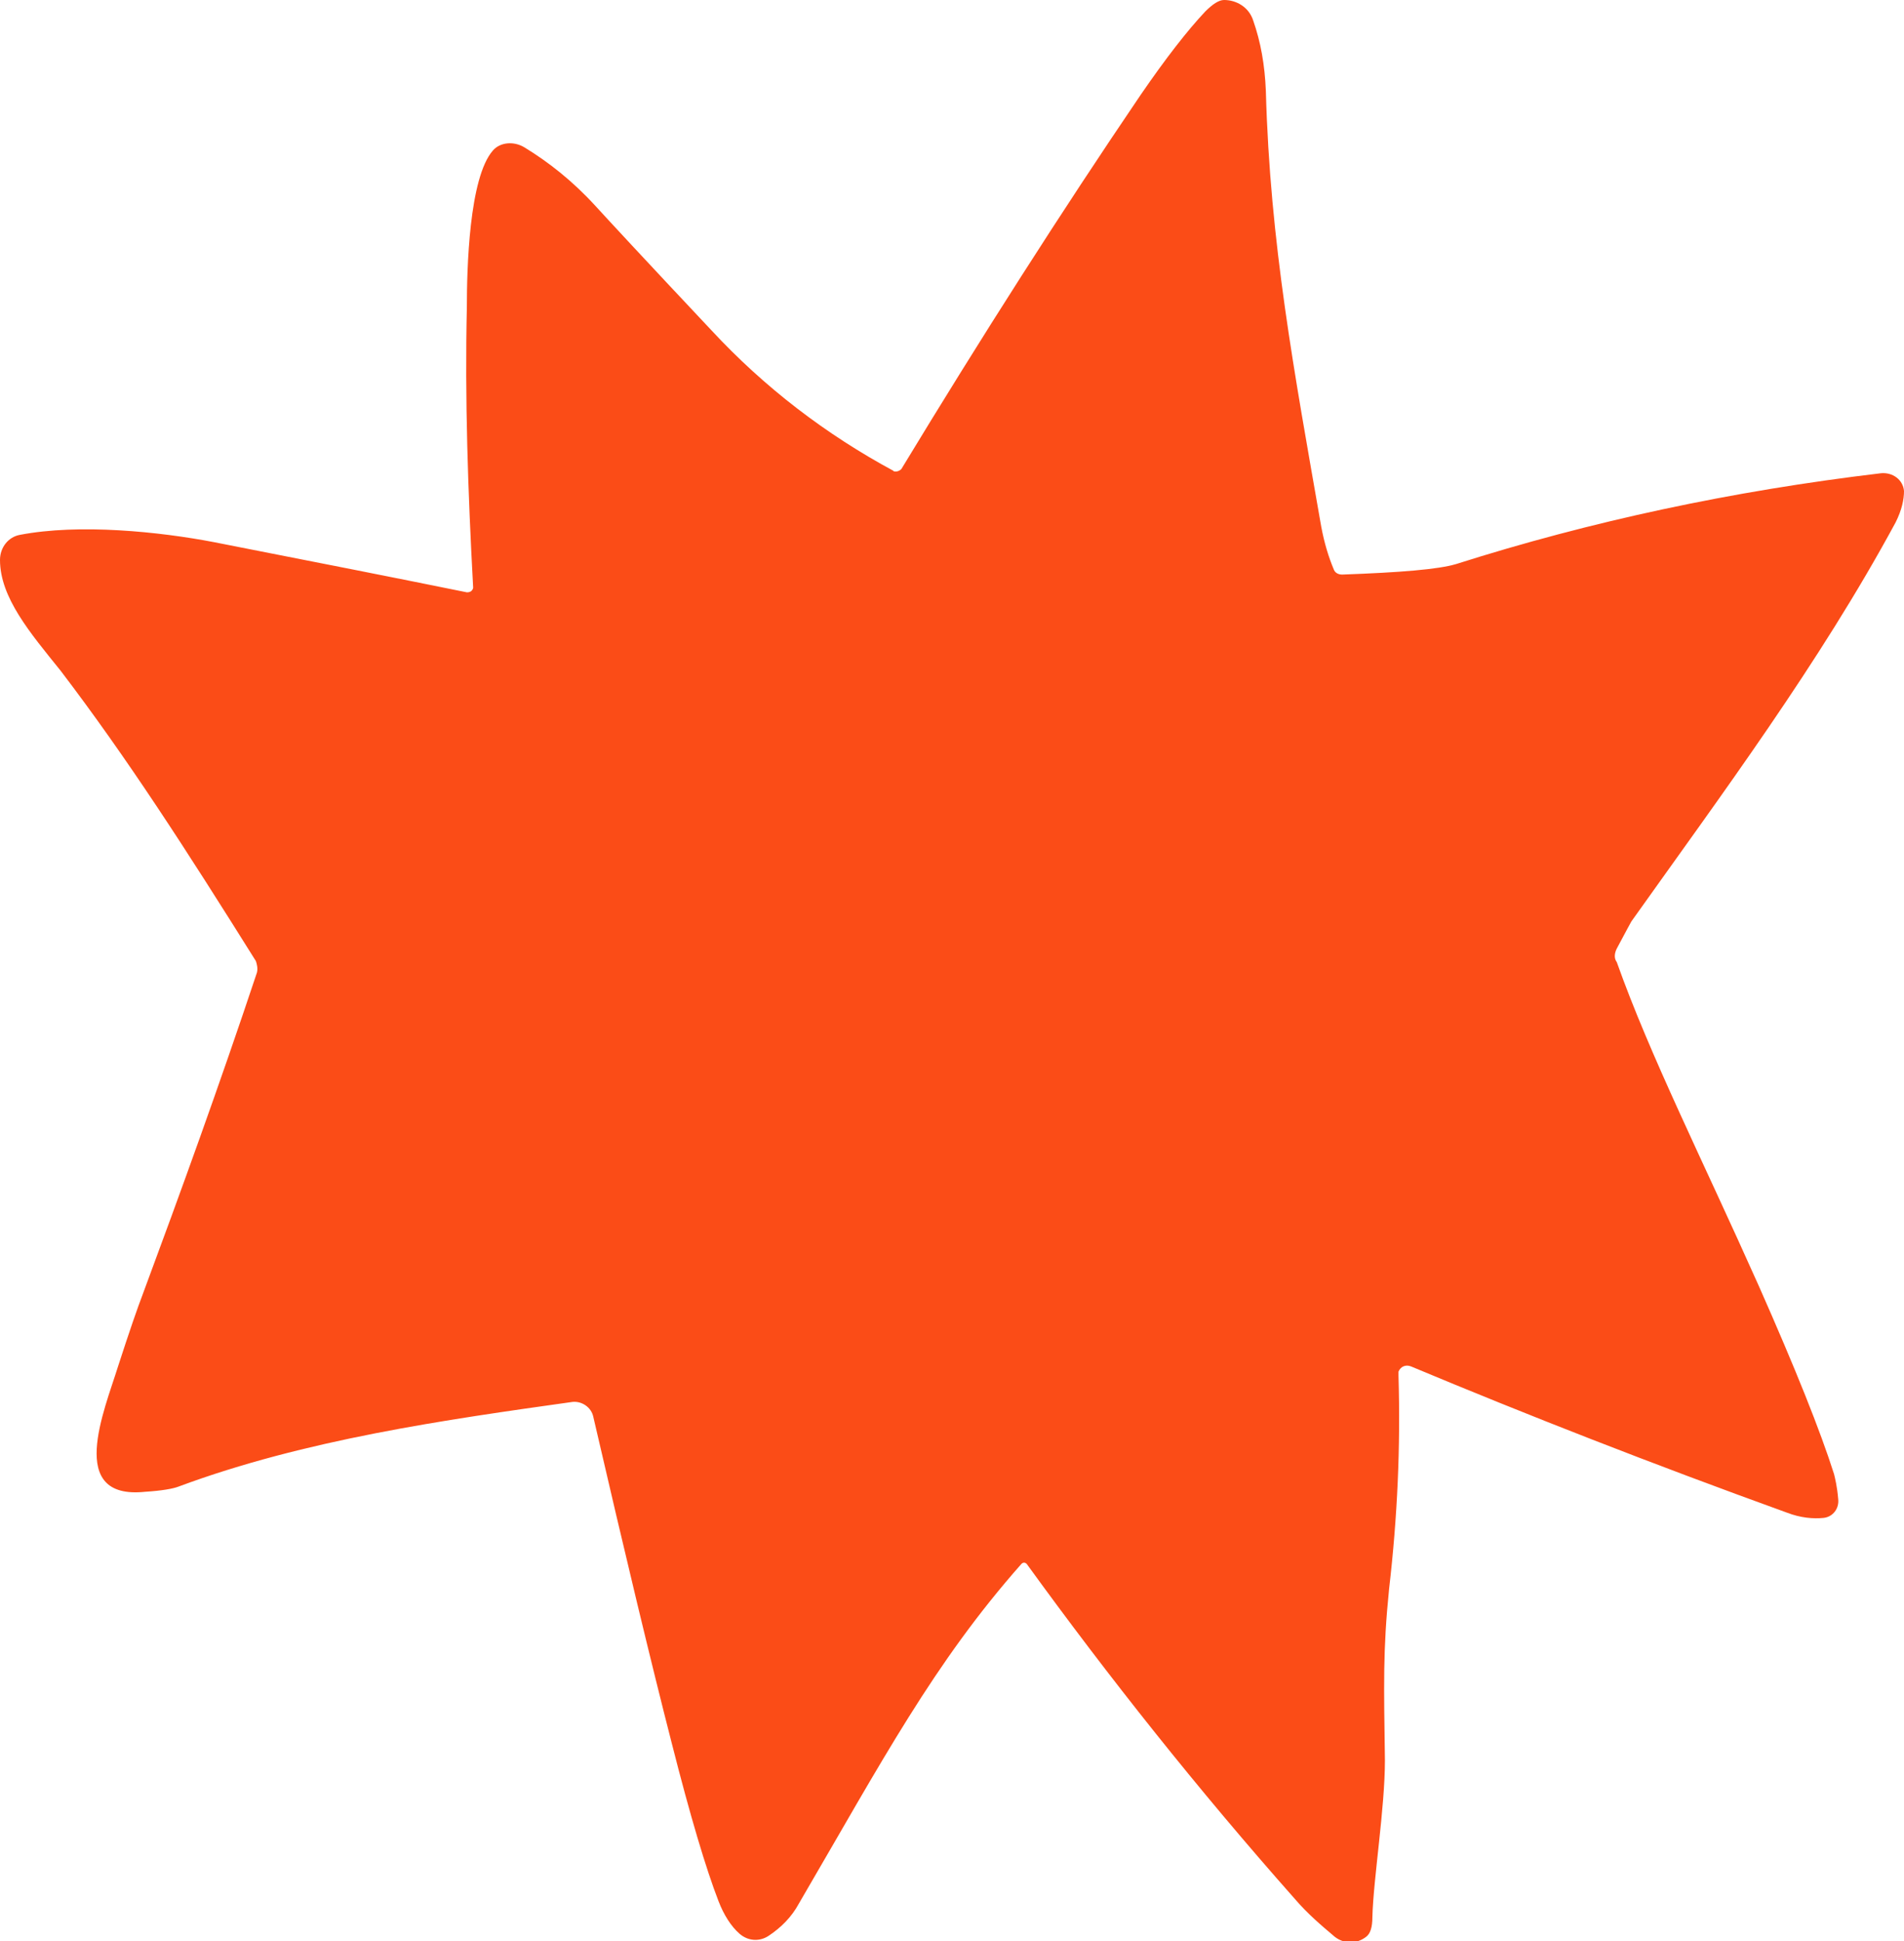
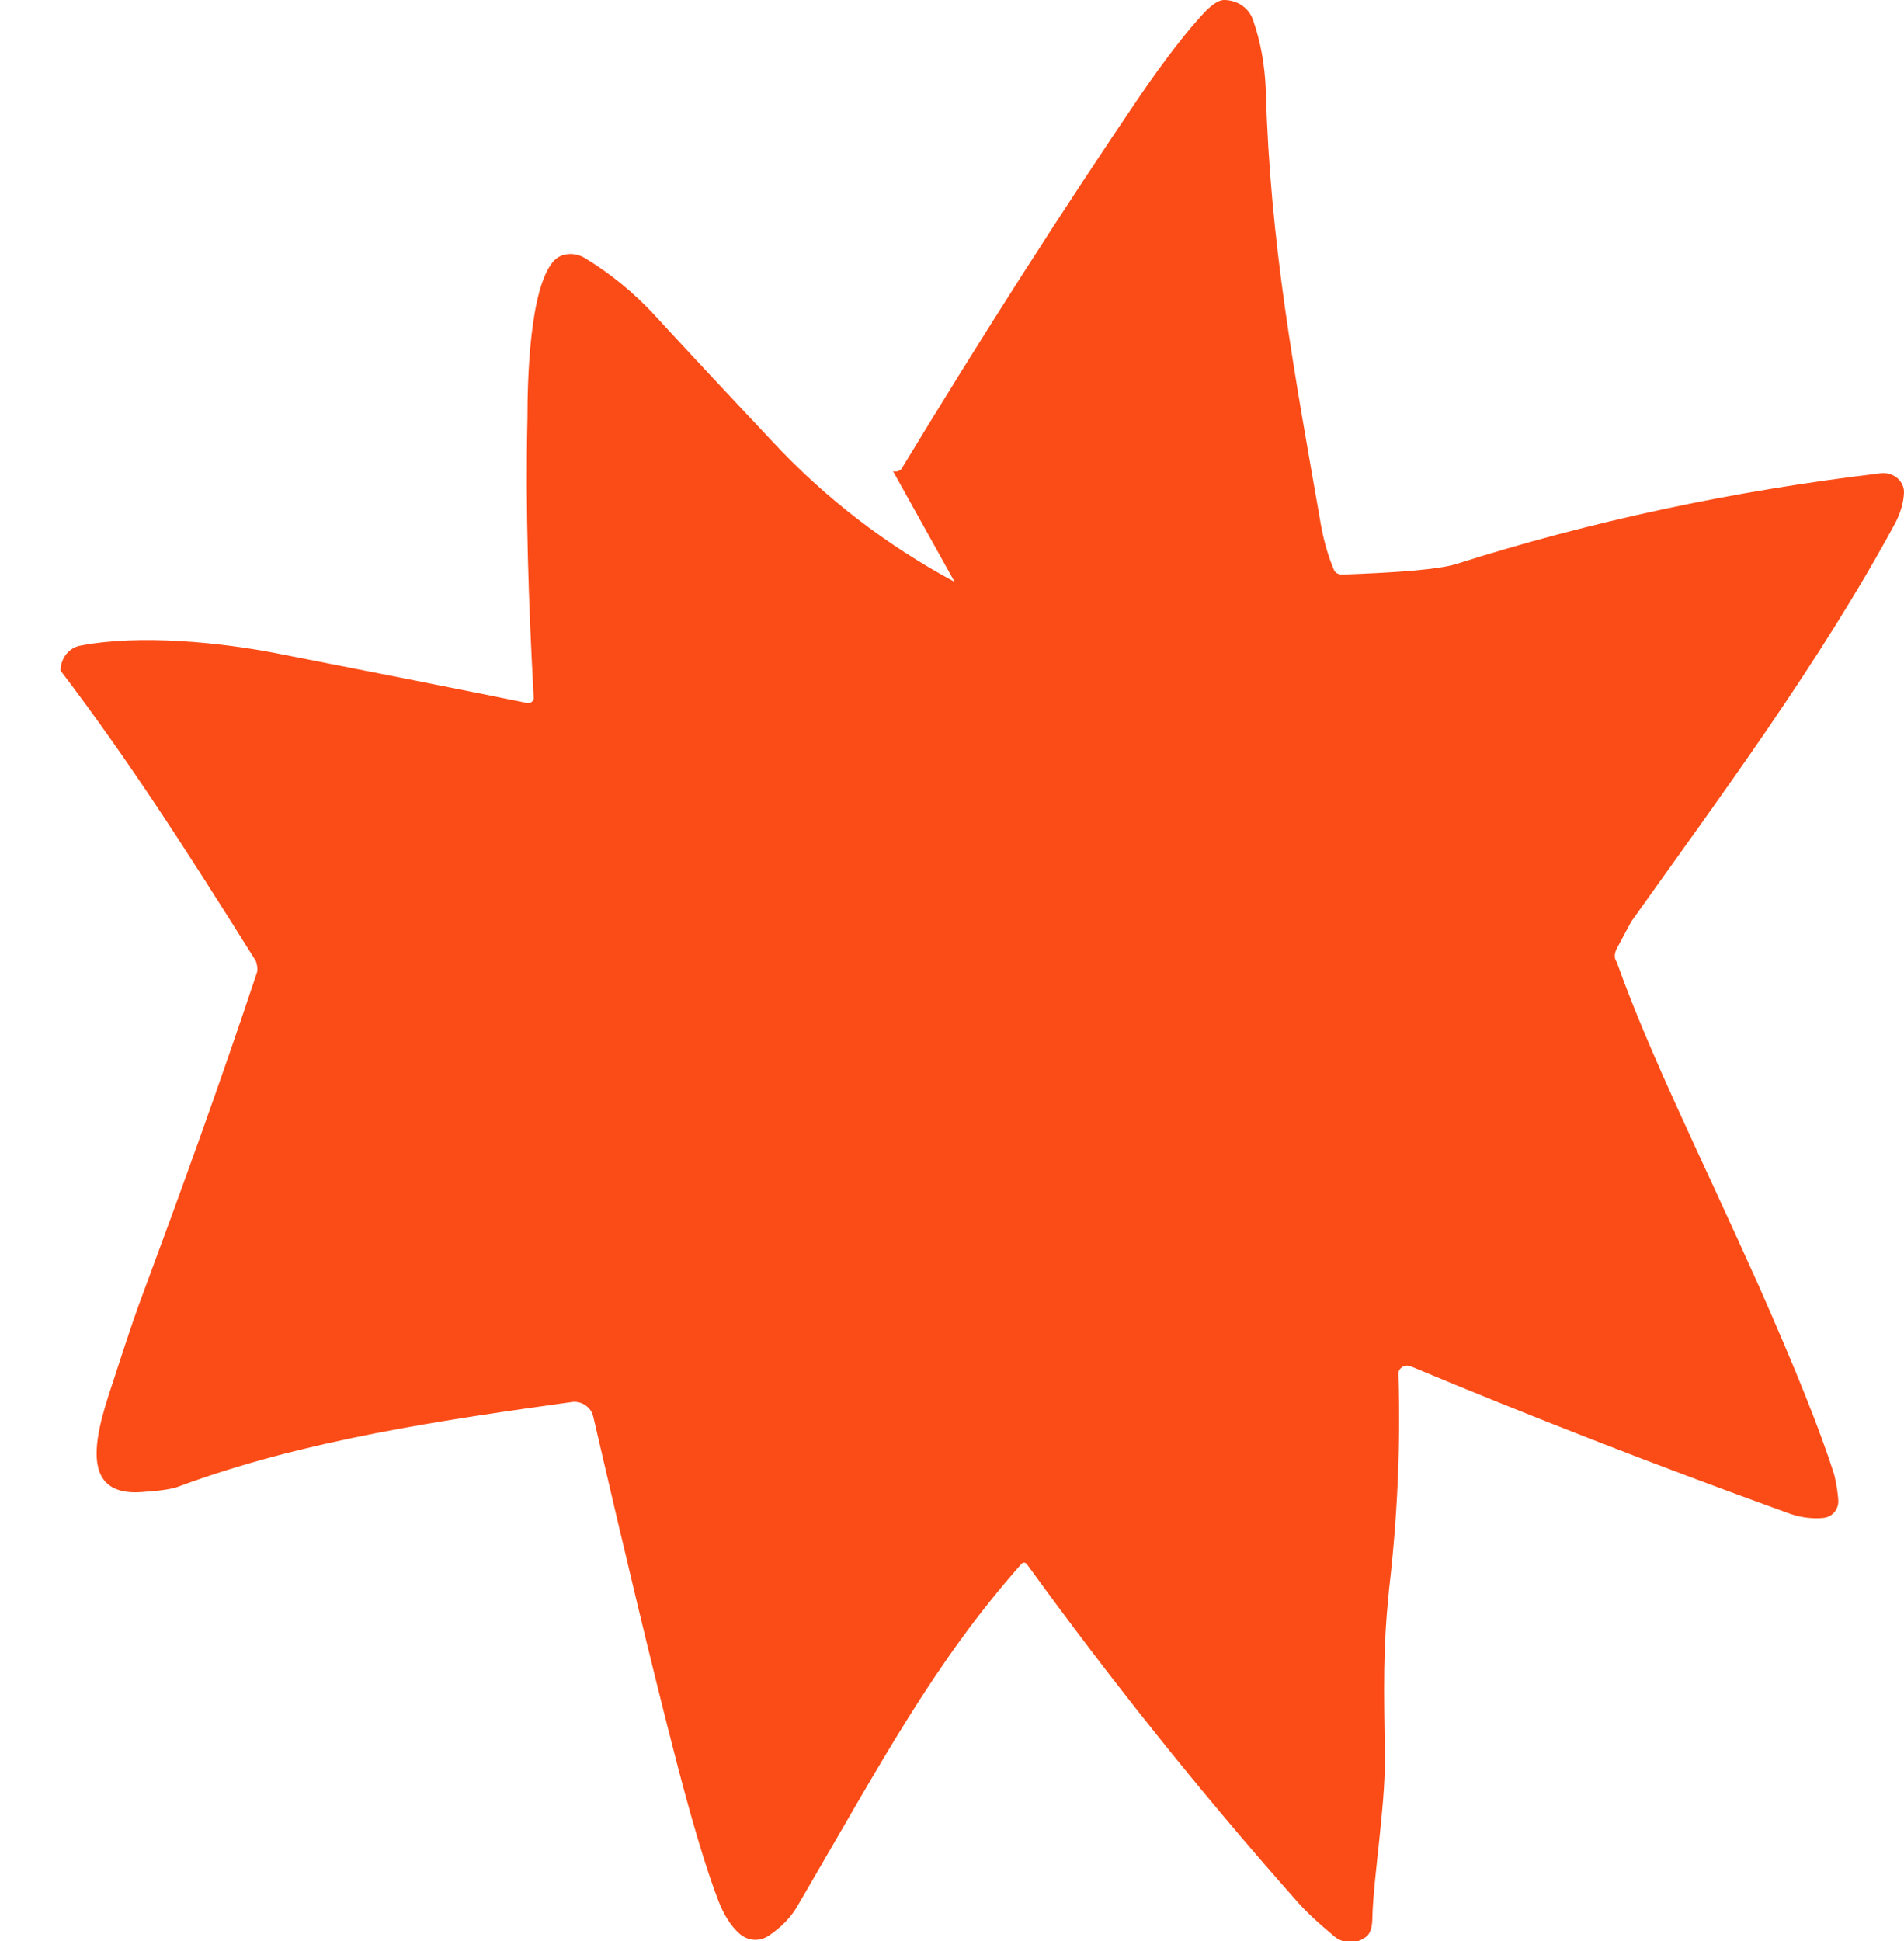
<svg xmlns="http://www.w3.org/2000/svg" viewBox="0 0 182.3 185.8" version="1.1" id="Layer_1">
-   <path fill="#fb4c17" d="M85.5,45.1c.3.1.6,0,.8-.2,7.7-12.7,15.3-24.6,22.9-35.8,2.4-3.5,4.5-6.2,6.2-8,.7-.7,1.3-1.1,1.8-1.1,1.2,0,2.4.7,2.8,2,.7,2,1.1,4.2,1.2,6.7.4,14.6,2.7,26.8,5.3,41.7.3,1.6.7,2.9,1.2,4.1.1.3.4.5.8.5,5.6-.2,9.2-.5,10.9-1,12.9-4.1,26.4-7,40.7-8.7,1.1-.1,2.1.6,2.2,1.7,0,0,0,0,0,0,0,.8-.2,1.8-.8,3-7.3,13.5-16.7,26.1-25.3,38.2,0,0-.5.9-1.4,2.6-.2.4-.3.9,0,1.3,3.2,9,8.2,18.9,13.6,31,3.5,7.9,5.9,13.9,7.2,18,.1.4.3,1.2.4,2.4.1.9-.5,1.7-1.4,1.8-1,.1-2.2,0-3.5-.5-13-4.7-25-9.4-36-14-.5-.2-1,0-1.2.5,0,.1,0,.3,0,.4.2,6.8-.1,13.5-.9,20.4-.6,5.9-.5,9.2-.4,16.4,0,4.6-1.1,11.3-1.2,15,0,1-.2,1.6-.6,1.9-.9.7-2.1.7-3,0-1.3-1.1-2.6-2.2-3.8-3.6-9.3-10.5-17.8-21.2-25.7-32.1-.1-.1-.3-.2-.5,0,0,0,0,0,0,0-8.4,9.5-13.3,18.8-21.3,32.5-.7,1.3-1.7,2.3-2.9,3.1-.9.6-2,.5-2.8-.2-.8-.7-1.5-1.8-2-3.1-1.2-3.1-2.7-8.1-4.5-15.2-1.9-7.4-4.4-17.8-7.5-31.2-.2-.9-1.1-1.5-2-1.4-12.1,1.7-25.6,3.6-37.7,8.1-.5.2-1.6.4-3.2.5-7.6.8-3.9-7.8-2.6-12,1.1-3.4,1.9-5.7,2.4-7,3.6-9.7,7.3-19.9,10.9-30.7.1-.4,0-.8-.1-1.1-6.7-10.7-12.3-19.4-18.7-27.8C2.9,60.6,0,57.2,0,53.6c0-1.2.8-2.2,1.9-2.4,5.7-1.1,13.4-.3,18.6.7,9.7,1.9,17.8,3.5,24.2,4.8.3,0,.5-.1.6-.4,0,0,0,0,0-.1-.5-9.2-.8-18.1-.6-26.8,0-3.6.2-12.4,2.5-15,.7-.8,2-.9,3-.3,2.3,1.4,4.6,3.2,6.8,5.6,1,1.1,4.7,5.1,11.1,11.9,5.1,5.5,11,10,17.5,13.5Z" />
+   <path fill="#fb4c17" d="M85.5,45.1c.3.1.6,0,.8-.2,7.7-12.7,15.3-24.6,22.9-35.8,2.4-3.5,4.5-6.2,6.2-8,.7-.7,1.3-1.1,1.8-1.1,1.2,0,2.4.7,2.8,2,.7,2,1.1,4.2,1.2,6.7.4,14.6,2.7,26.8,5.3,41.7.3,1.6.7,2.9,1.2,4.1.1.3.4.5.8.5,5.6-.2,9.2-.5,10.9-1,12.9-4.1,26.4-7,40.7-8.7,1.1-.1,2.1.6,2.2,1.7,0,0,0,0,0,0,0,.8-.2,1.8-.8,3-7.3,13.5-16.7,26.1-25.3,38.2,0,0-.5.9-1.4,2.6-.2.4-.3.9,0,1.3,3.2,9,8.2,18.9,13.6,31,3.5,7.9,5.9,13.9,7.2,18,.1.4.3,1.2.4,2.4.1.9-.5,1.7-1.4,1.8-1,.1-2.2,0-3.5-.5-13-4.7-25-9.4-36-14-.5-.2-1,0-1.2.5,0,.1,0,.3,0,.4.2,6.8-.1,13.5-.9,20.4-.6,5.9-.5,9.2-.4,16.4,0,4.6-1.1,11.3-1.2,15,0,1-.2,1.6-.6,1.9-.9.7-2.1.7-3,0-1.3-1.1-2.6-2.2-3.8-3.6-9.3-10.5-17.8-21.2-25.7-32.1-.1-.1-.3-.2-.5,0,0,0,0,0,0,0-8.4,9.5-13.3,18.8-21.3,32.5-.7,1.3-1.7,2.3-2.9,3.1-.9.6-2,.5-2.8-.2-.8-.7-1.5-1.8-2-3.1-1.2-3.1-2.7-8.1-4.5-15.2-1.9-7.4-4.4-17.8-7.5-31.2-.2-.9-1.1-1.5-2-1.4-12.1,1.7-25.6,3.6-37.7,8.1-.5.2-1.6.4-3.2.5-7.6.8-3.9-7.8-2.6-12,1.1-3.4,1.9-5.7,2.4-7,3.6-9.7,7.3-19.9,10.9-30.7.1-.4,0-.8-.1-1.1-6.7-10.7-12.3-19.4-18.7-27.8c0-1.2.8-2.2,1.9-2.4,5.7-1.1,13.4-.3,18.6.7,9.7,1.9,17.8,3.5,24.2,4.8.3,0,.5-.1.6-.4,0,0,0,0,0-.1-.5-9.2-.8-18.1-.6-26.8,0-3.6.2-12.4,2.5-15,.7-.8,2-.9,3-.3,2.3,1.4,4.6,3.2,6.8,5.6,1,1.1,4.7,5.1,11.1,11.9,5.1,5.5,11,10,17.5,13.5Z" />
</svg>